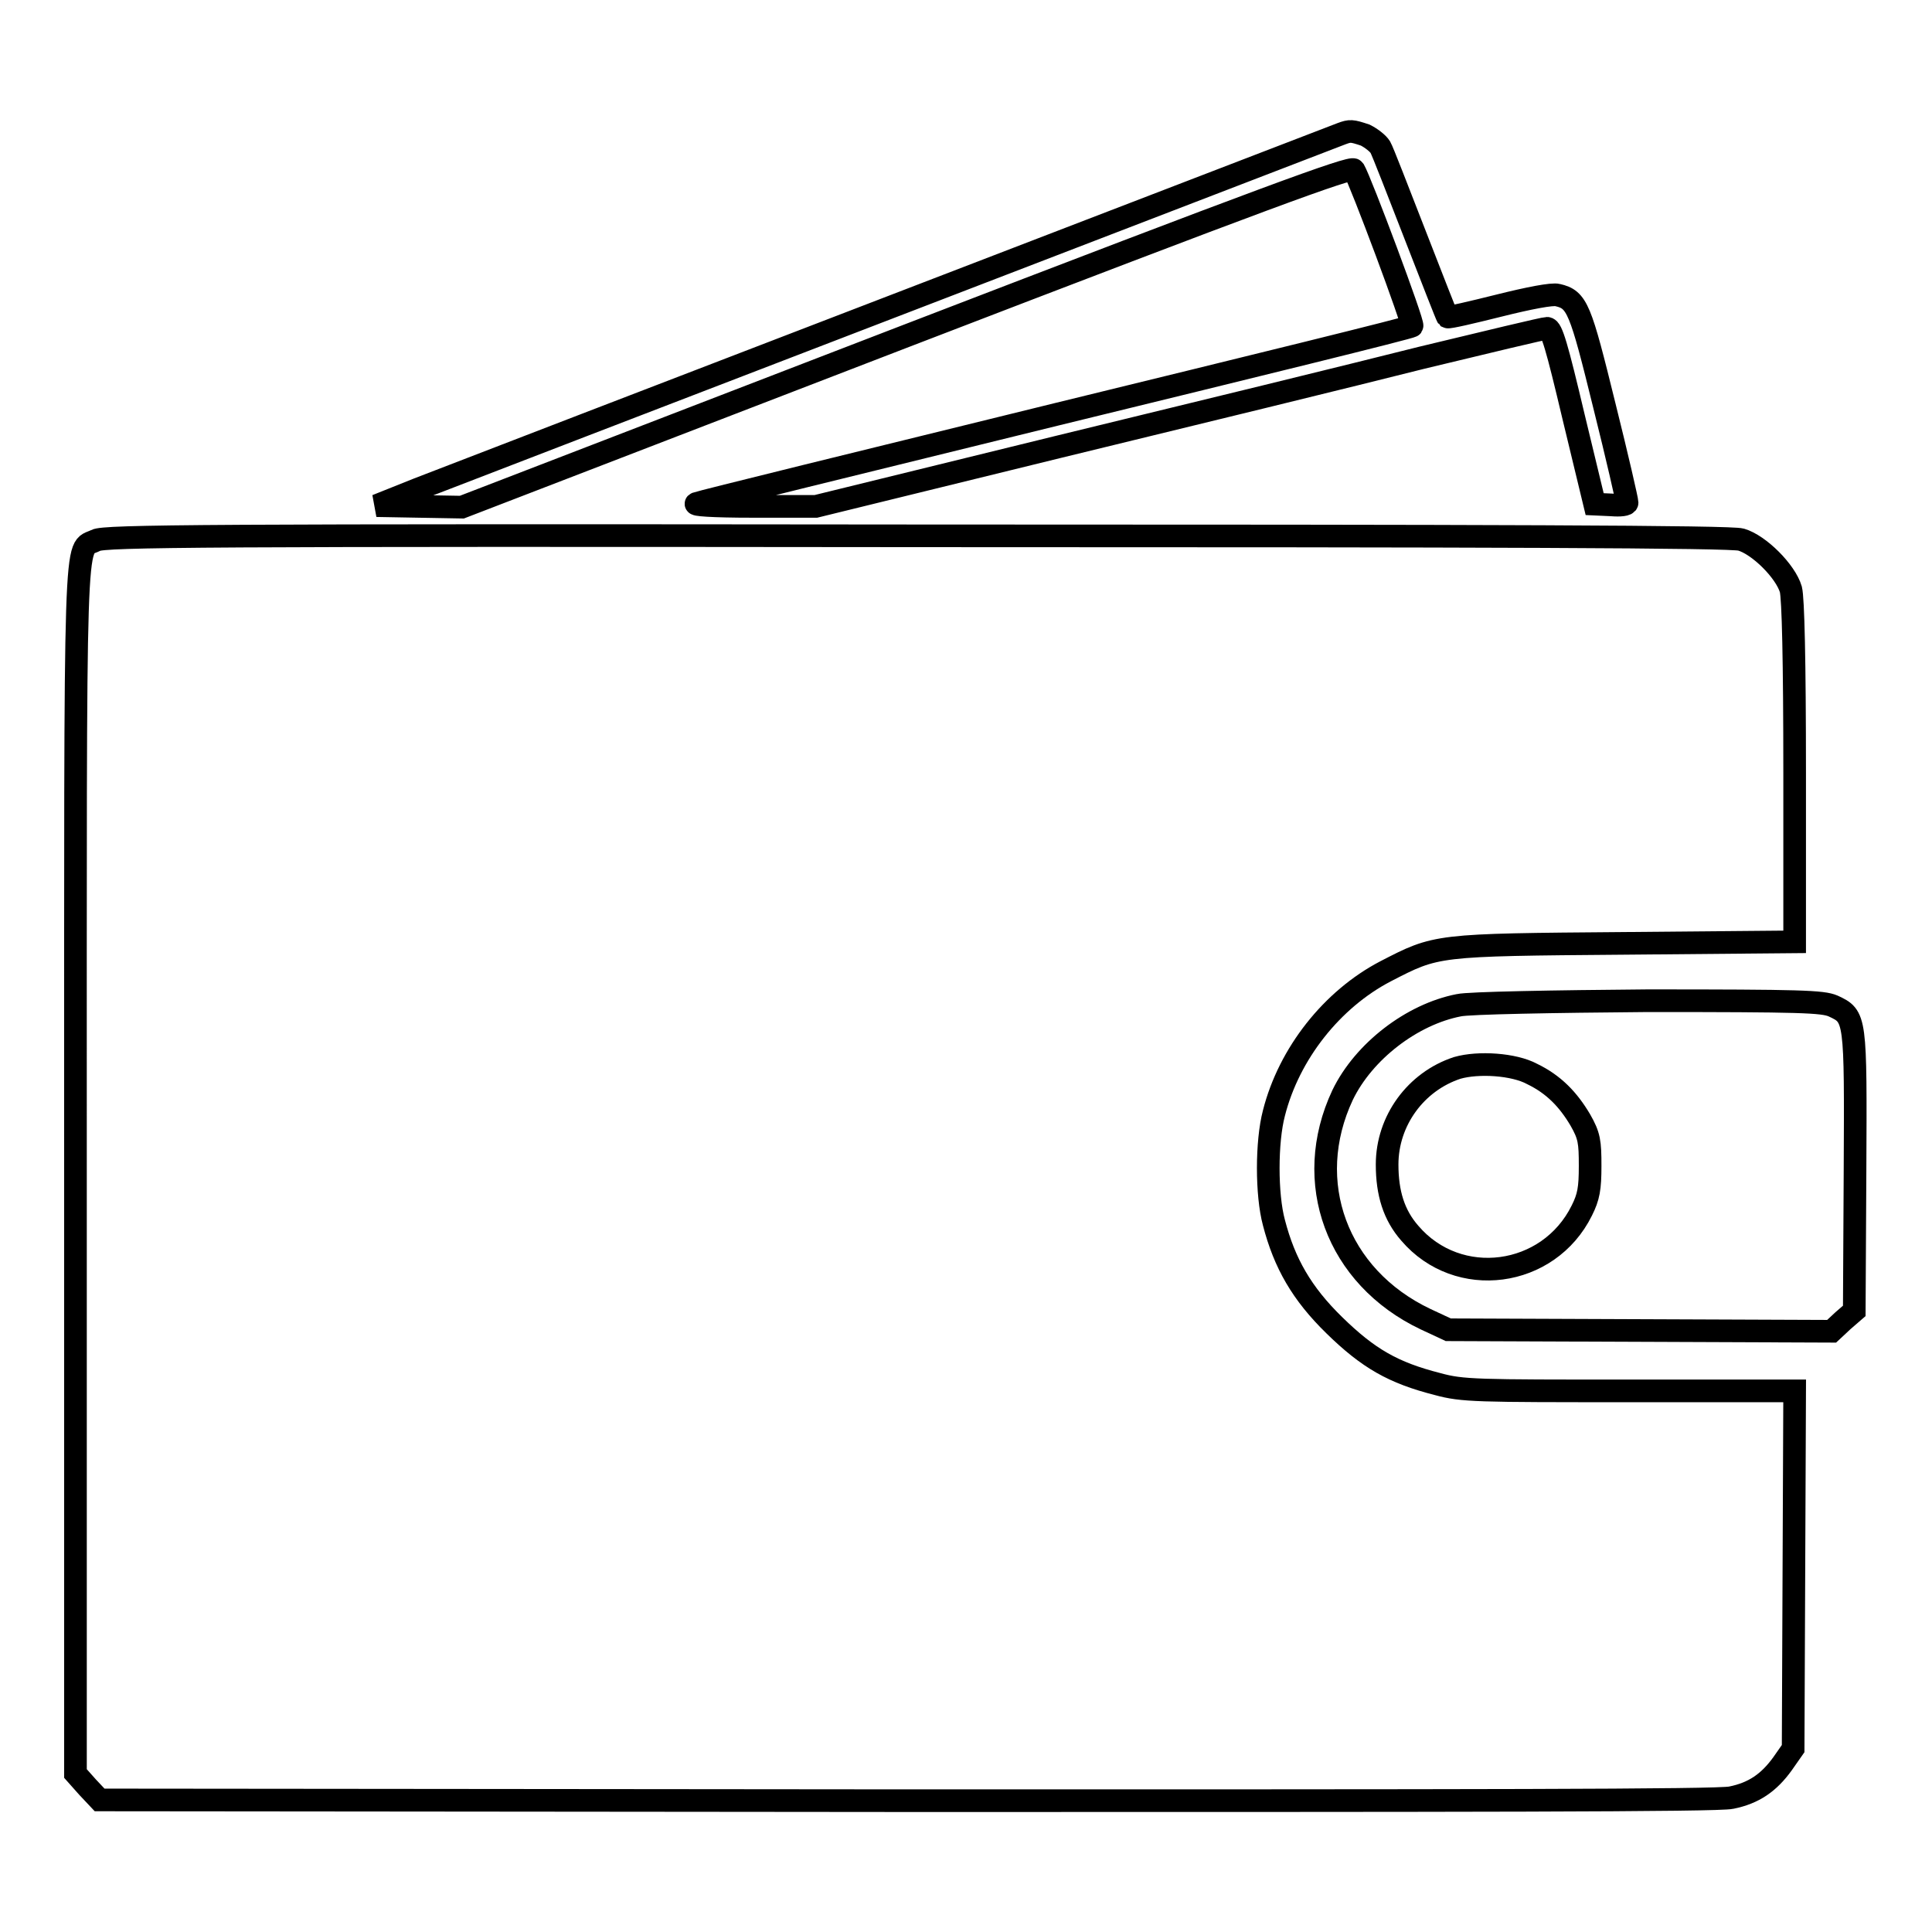
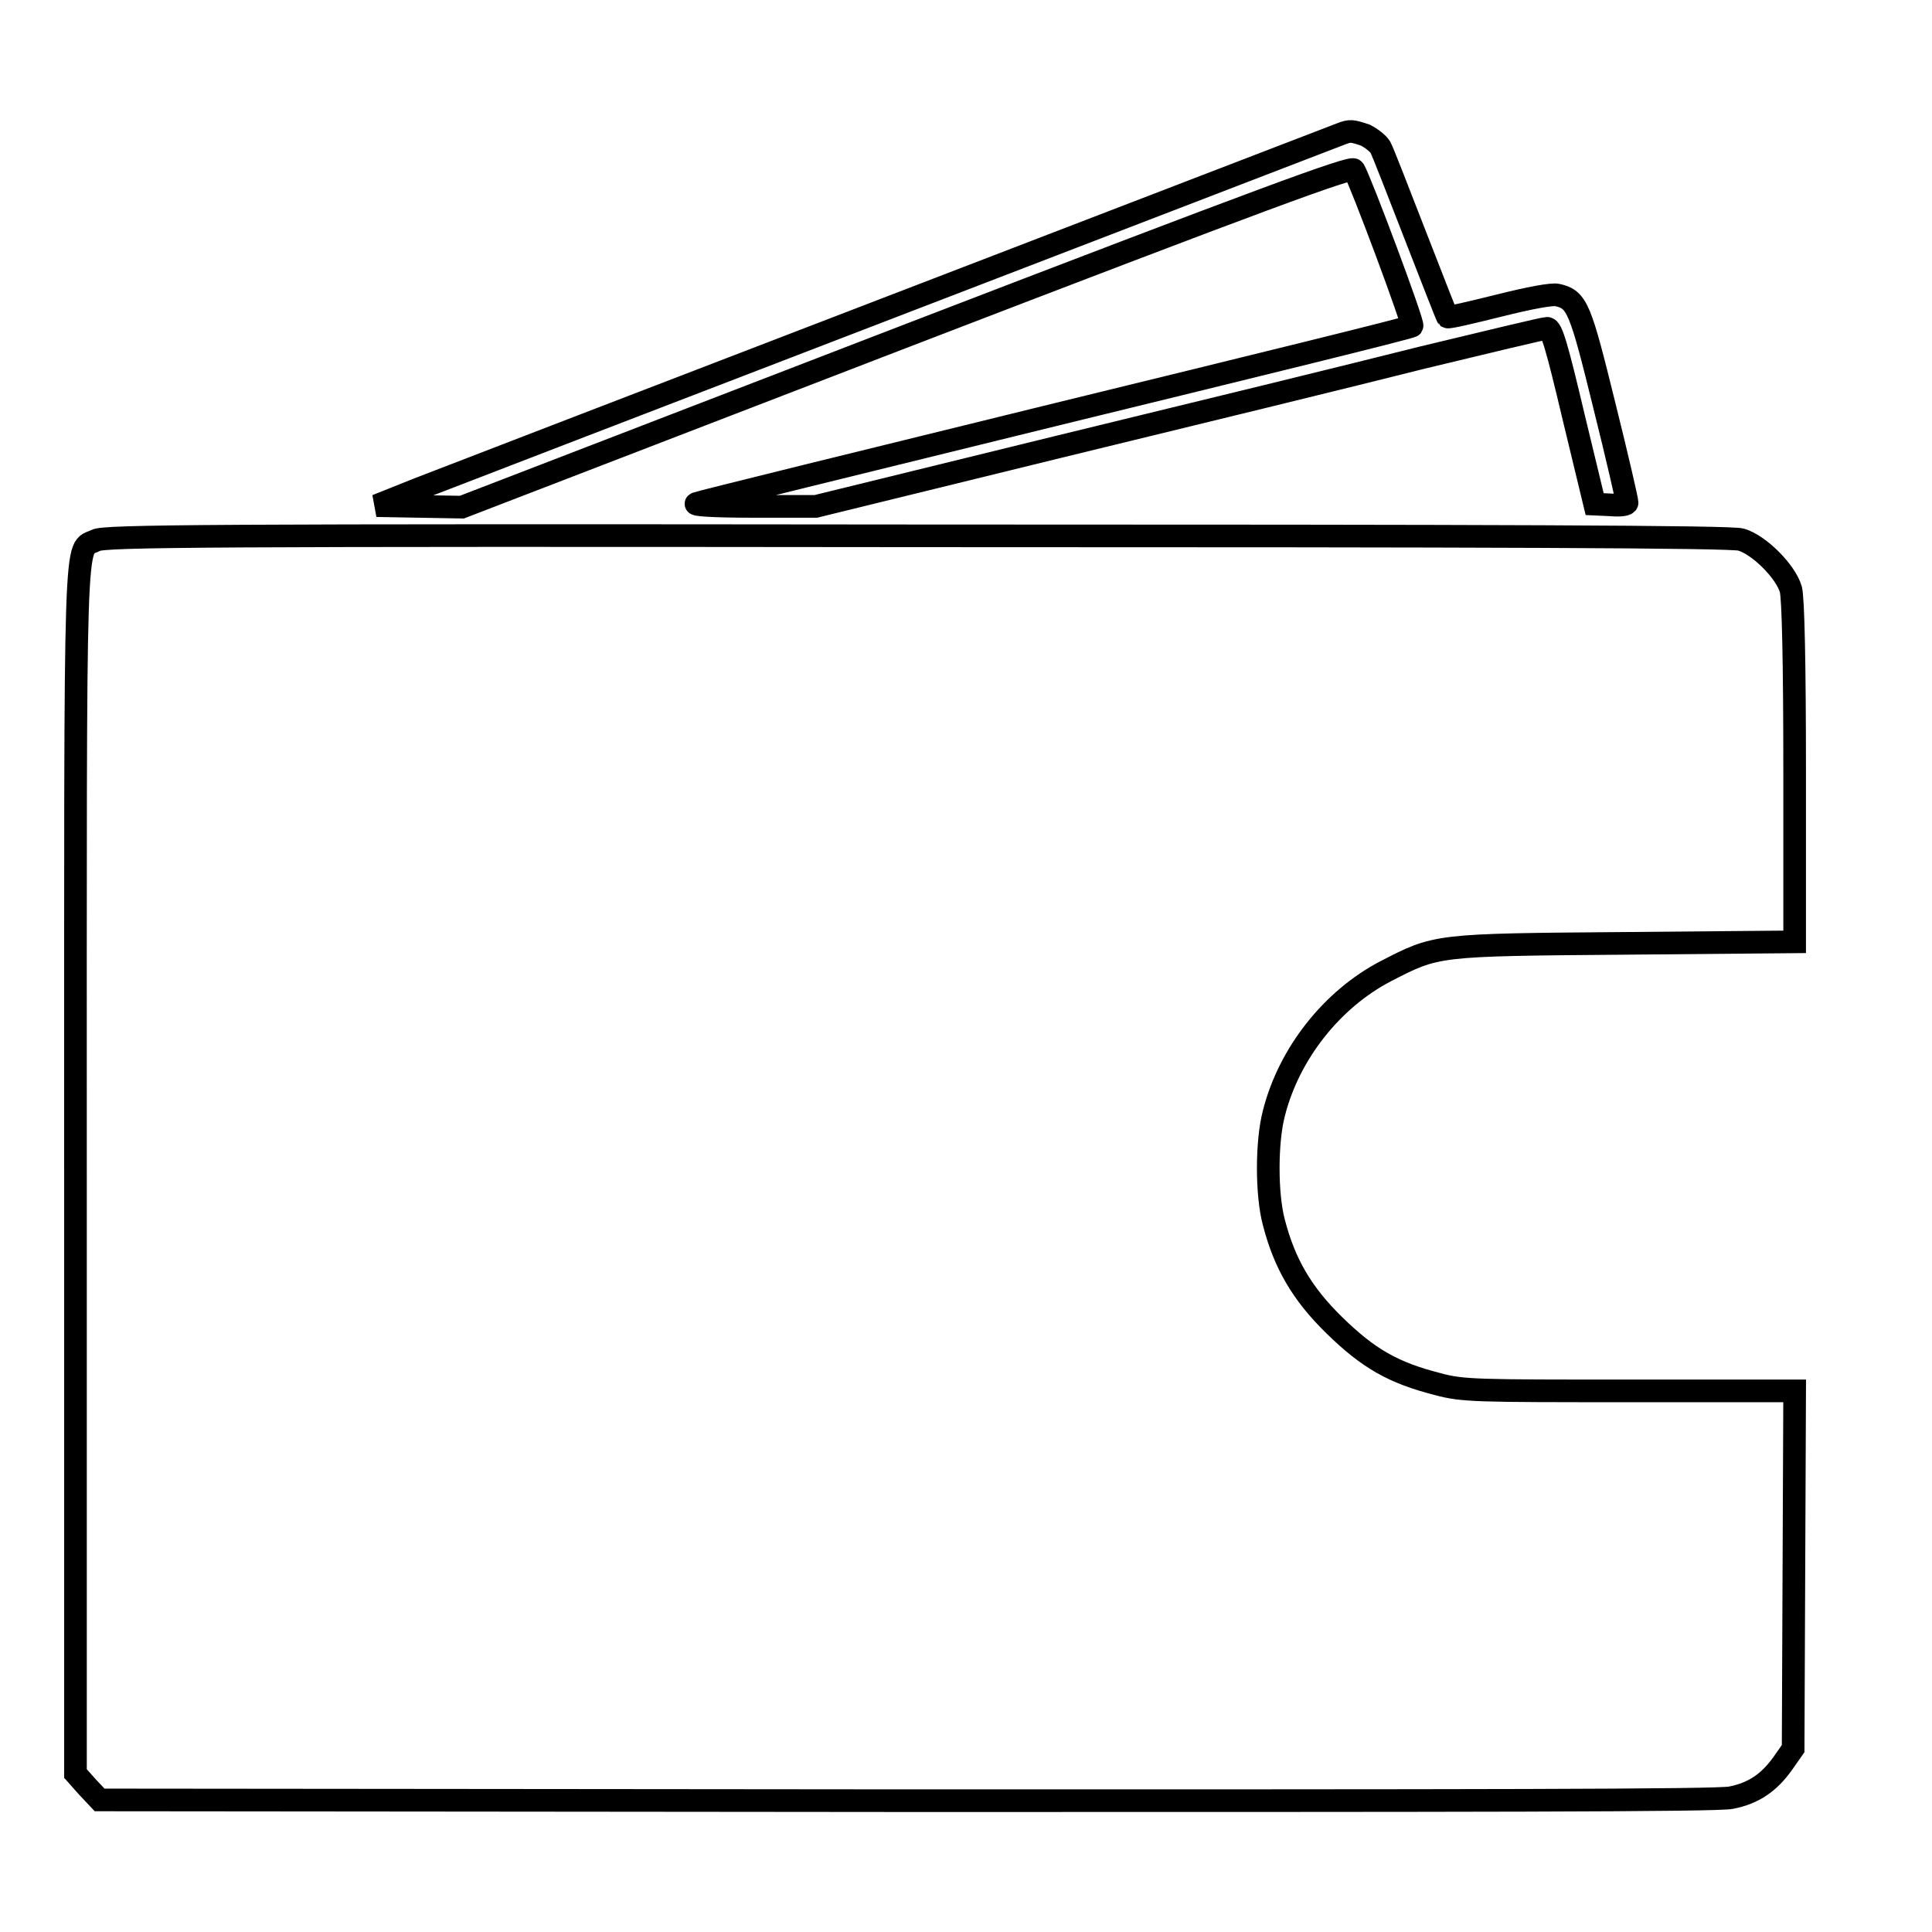
<svg xmlns="http://www.w3.org/2000/svg" version="1.1" x="0px" y="0px" viewBox="0 0 256 256" enable-background="new 0 0 256 256" xml:space="preserve">
  <g>
    <g>
      <g>
        <path stroke-width="3" fill-opacity="0" stroke="#000000" d="M177.8,17.7c-1,0.4-116,44.6-122.4,47.1l-5.5,2.2l5.6,0.1l5.7,0.1l58.9-22.7c47.3-18.2,59-22.5,59.3-22c0.9,1.5,8,20.5,7.7,20.7c-0.1,0.2-21.3,5.4-47.1,11.7c-25.7,6.3-47.2,11.6-47.7,11.8c-0.6,0.2,2.1,0.4,7.4,0.4l8.4,0l32.2-7.9c17.7-4.3,39.4-9.6,48.1-11.8c8.7-2.1,16.2-3.9,16.6-3.9c0.6,0,1.3,2.4,3.5,11.7l2.8,11.6l2.2,0.1c1.2,0.1,2.1,0,2.1-0.3s-1.3-6-3-12.8c-3.2-13-3.6-14.1-6.2-14.7c-0.7-0.2-3.8,0.4-7.8,1.4c-3.6,0.9-6.6,1.6-6.8,1.5c-0.1-0.1-2-5-4.3-10.9c-2.3-5.9-4.3-11.1-4.6-11.6c-0.3-0.5-1.2-1.2-2-1.6C179.1,17.3,178.9,17.3,177.8,17.7z" />
        <path stroke-width="3" fill-opacity="0" stroke="#000000" d="M12.7,71.6C9.8,73.1,10,67.3,10,155v80l1.6,1.8l1.6,1.7l106.9,0.1c74.6,0,107.6,0,109.3-0.4c3-0.6,5-2,6.8-4.5l1.4-2l0.1-23.7l0.1-23.7h-21.9c-20.3,0-22.1,0-25.4-0.9c-5.9-1.5-9.2-3.4-13.7-7.8c-4.3-4.2-6.6-8.2-8-13.6c-1-3.7-1-10.7,0-14.5c2-7.9,7.7-15.1,14.8-18.8c6.8-3.5,6.5-3.5,31.7-3.7l22.5-0.2v-22.4c0-15-0.2-23.1-0.5-24.3c-0.7-2.4-4.2-5.9-6.6-6.6c-1.3-0.4-32.1-0.5-109.3-0.5C27.2,70.9,13.8,71,12.7,71.6z" />
-         <path stroke-width="3" fill-opacity="0" stroke="#000000" d="M193.3,133.2c-6.2,1.2-12.6,6.1-15.4,11.9c-5.4,11.5-0.8,24.1,11,29.7l3,1.4l25.4,0.1l25.4,0.1l1.5-1.4l1.5-1.3l0.1-18.5c0.1-20.5,0.1-20.5-2.9-21.9c-1.4-0.6-4.2-0.7-24.6-0.7C205.9,132.7,194.6,132.9,193.3,133.2z M203,142.3c2.9,1.4,4.8,3.4,6.4,6.1c1.2,2.1,1.3,2.9,1.3,6.1c0,3-0.2,4.1-1.1,5.9c-4.4,8.9-16.4,10.5-22.8,3c-2.1-2.4-3-5.3-3-9.1c0-5.8,3.8-11,9.3-12.8C195.9,140.7,200.6,141,203,142.3z" />
      </g>
    </g>
  </g>
</svg>